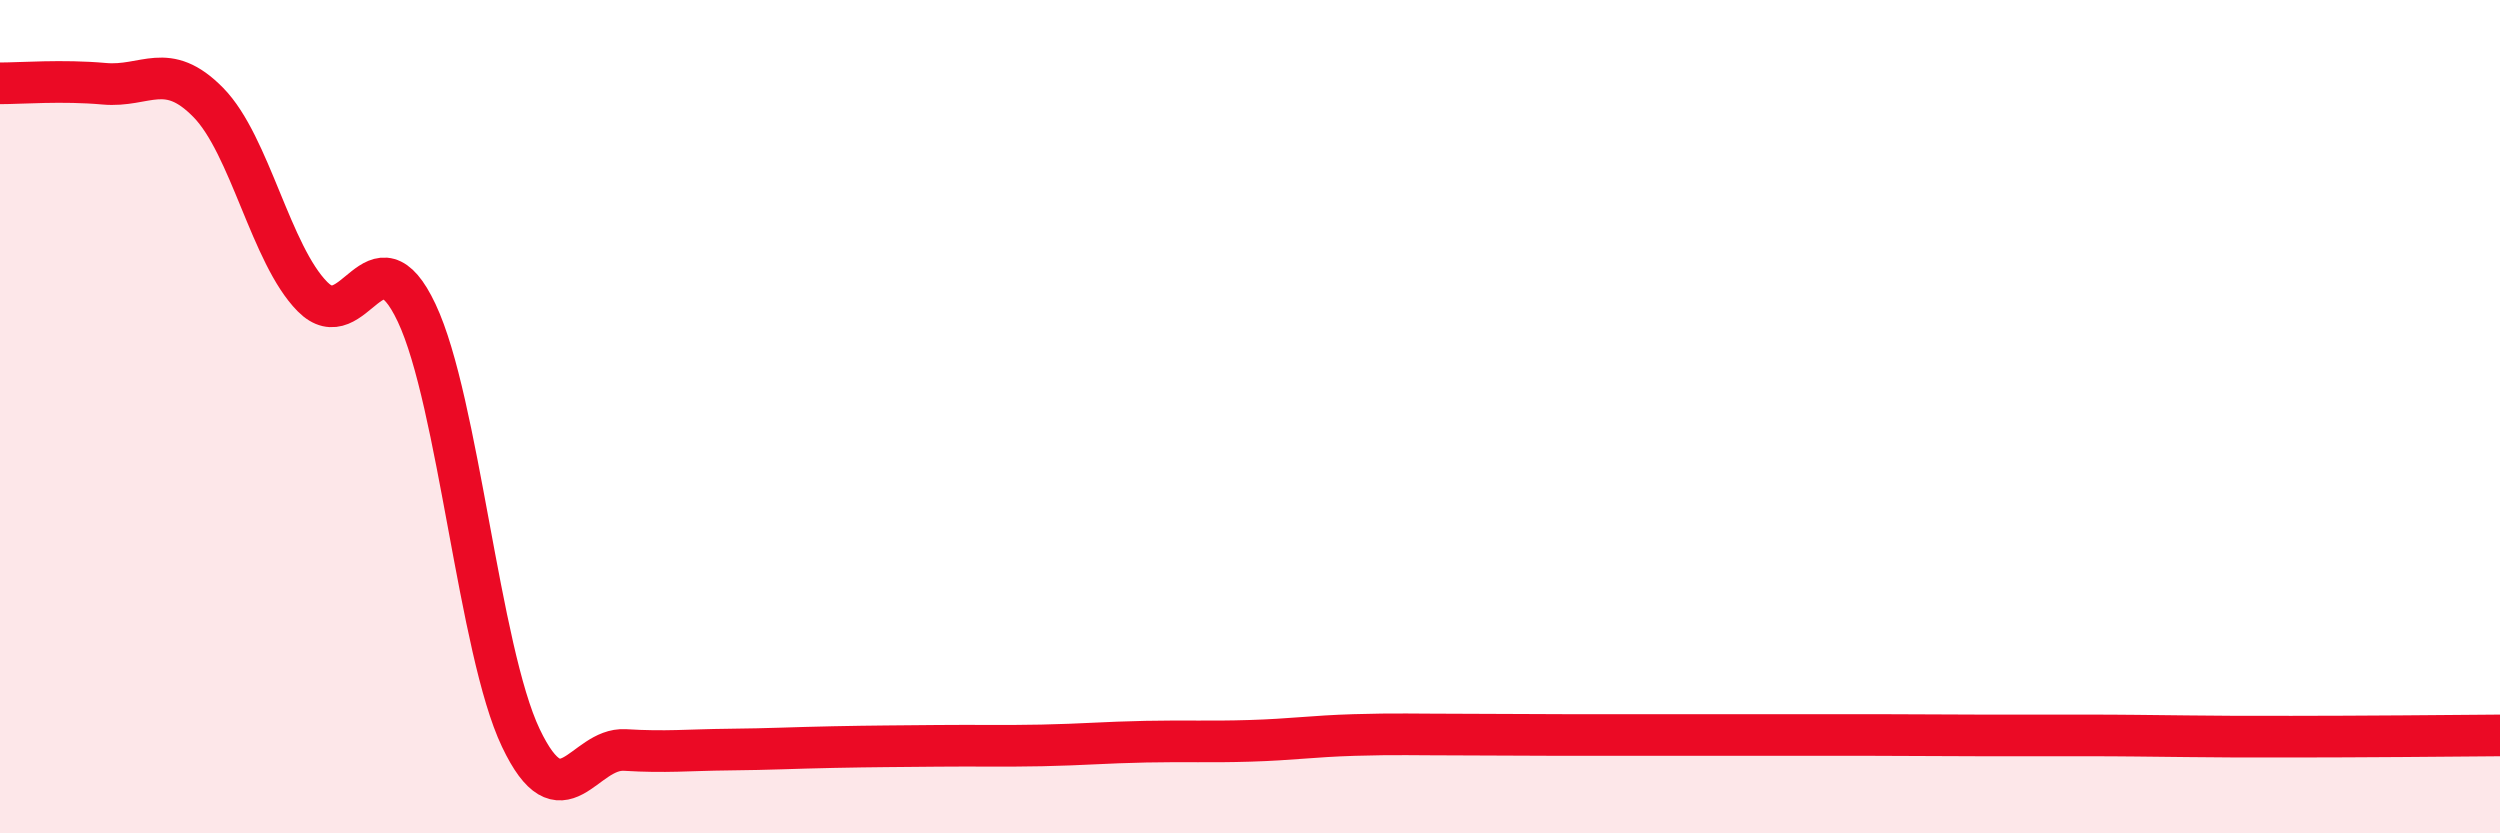
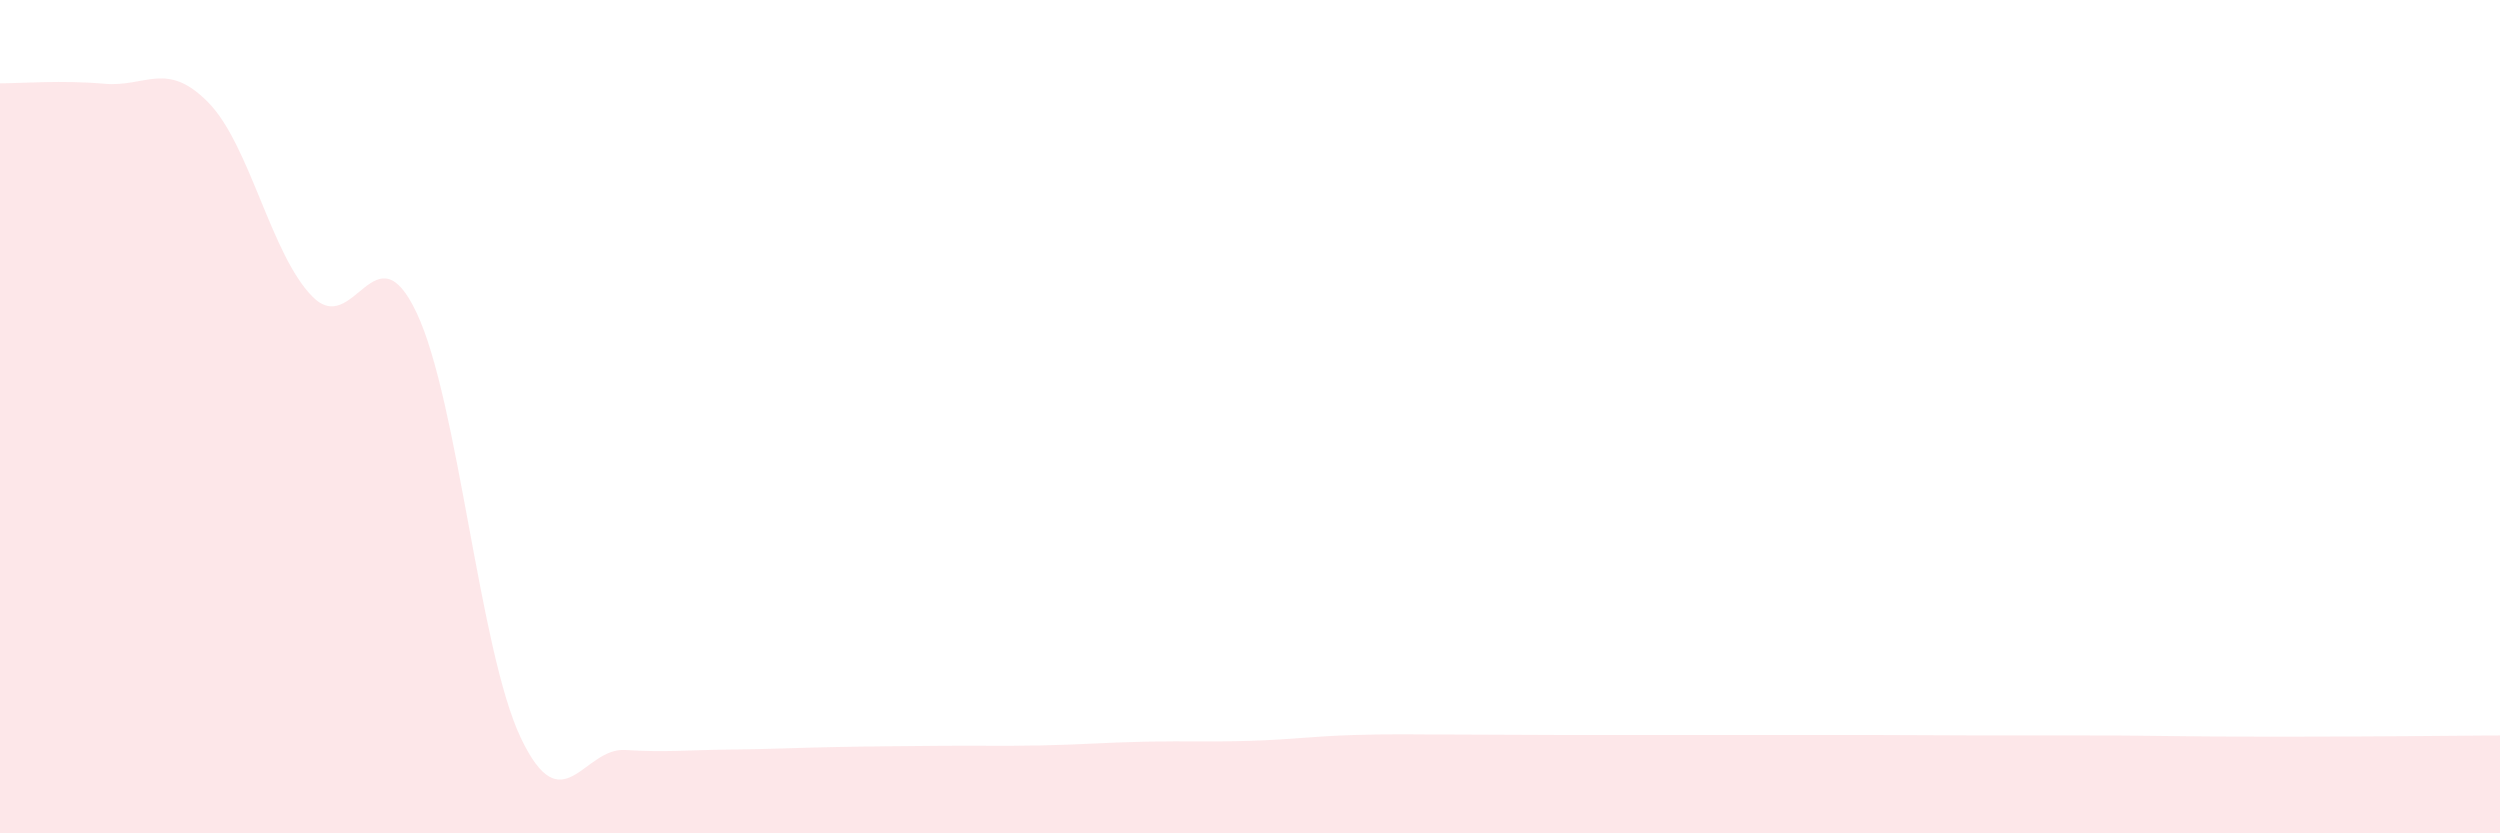
<svg xmlns="http://www.w3.org/2000/svg" width="60" height="20" viewBox="0 0 60 20">
-   <path d="M 0,2 C 0.5,2 1.5,1.92 2.5,2.01 C 3.5,2.1 4,1.44 5,2.46 C 6,3.48 6.5,6.11 7.5,7.12 C 8.5,8.13 9,5.39 10,7.51 C 11,9.63 11.5,15.61 12.5,17.71 C 13.5,19.81 14,17.94 15,18 C 16,18.06 16.5,18 17.5,17.99 C 18.5,17.98 19,17.95 20,17.93 C 21,17.91 21.5,17.91 22.5,17.9 C 23.5,17.89 24,17.91 25,17.89 C 26,17.87 26.5,17.82 27.5,17.8 C 28.5,17.78 29,17.81 30,17.78 C 31,17.75 31.5,17.67 32.5,17.64 C 33.5,17.61 34,17.63 35,17.63 C 36,17.63 36.5,17.64 37.5,17.64 C 38.5,17.64 39,17.64 40,17.64 C 41,17.64 41.5,17.64 42.5,17.64 C 43.5,17.64 44,17.64 45,17.64 C 46,17.64 46.5,17.65 47.5,17.65 C 48.5,17.65 49,17.65 50,17.65 C 51,17.65 51.5,17.66 52.5,17.67 C 53.5,17.68 53.5,17.68 55,17.68 C 56.5,17.68 59,17.66 60,17.65L60 20L0 20Z" fill="#EB0A25" opacity="0.1" stroke-linecap="round" stroke-linejoin="round" />
-   <path d="M 0,2 C 0.5,2 1.5,1.92 2.5,2.01 C 3.5,2.1 4,1.44 5,2.46 C 6,3.48 6.5,6.11 7.5,7.12 C 8.5,8.13 9,5.39 10,7.51 C 11,9.63 11.5,15.61 12.5,17.71 C 13.5,19.81 14,17.94 15,18 C 16,18.06 16.5,18 17.5,17.99 C 18.5,17.98 19,17.95 20,17.93 C 21,17.91 21.5,17.91 22.5,17.9 C 23.5,17.89 24,17.91 25,17.89 C 26,17.87 26.5,17.82 27.5,17.8 C 28.5,17.78 29,17.81 30,17.78 C 31,17.75 31.5,17.67 32.5,17.64 C 33.5,17.61 34,17.63 35,17.63 C 36,17.63 36.5,17.64 37.5,17.64 C 38.5,17.64 39,17.64 40,17.64 C 41,17.64 41.5,17.64 42.5,17.64 C 43.5,17.64 44,17.64 45,17.64 C 46,17.64 46.5,17.65 47.5,17.65 C 48.5,17.65 49,17.65 50,17.65 C 51,17.65 51.5,17.66 52.5,17.67 C 53.5,17.68 53.5,17.68 55,17.68 C 56.5,17.68 59,17.66 60,17.65" stroke="#EB0A25" stroke-width="1" fill="none" stroke-linecap="round" stroke-linejoin="round" />
+   <path d="M 0,2 C 0.5,2 1.5,1.92 2.5,2.01 C 3.5,2.1 4,1.44 5,2.46 C 6,3.48 6.5,6.11 7.5,7.12 C 8.5,8.13 9,5.39 10,7.51 C 11,9.63 11.5,15.61 12.5,17.71 C 13.5,19.81 14,17.94 15,18 C 16,18.06 16.5,18 17.5,17.99 C 18.5,17.98 19,17.95 20,17.93 C 21,17.91 21.5,17.91 22.5,17.9 C 23.5,17.89 24,17.91 25,17.89 C 26,17.87 26.5,17.82 27.5,17.8 C 28.5,17.78 29,17.81 30,17.78 C 31,17.75 31.5,17.67 32.5,17.64 C 33.5,17.61 34,17.63 35,17.63 C 36,17.63 36.5,17.64 37.5,17.64 C 38.5,17.64 39,17.64 40,17.64 C 41,17.64 41.5,17.64 42.5,17.64 C 43.5,17.64 44,17.64 45,17.64 C 46,17.64 46.5,17.65 47.5,17.65 C 48.5,17.65 49,17.65 50,17.65 C 51,17.65 51.5,17.66 52.5,17.67 C 53.5,17.68 53.5,17.68 55,17.68 C 56.5,17.68 59,17.66 60,17.65L60 20L0 20" fill="#EB0A25" opacity="0.1" stroke-linecap="round" stroke-linejoin="round" />
</svg>